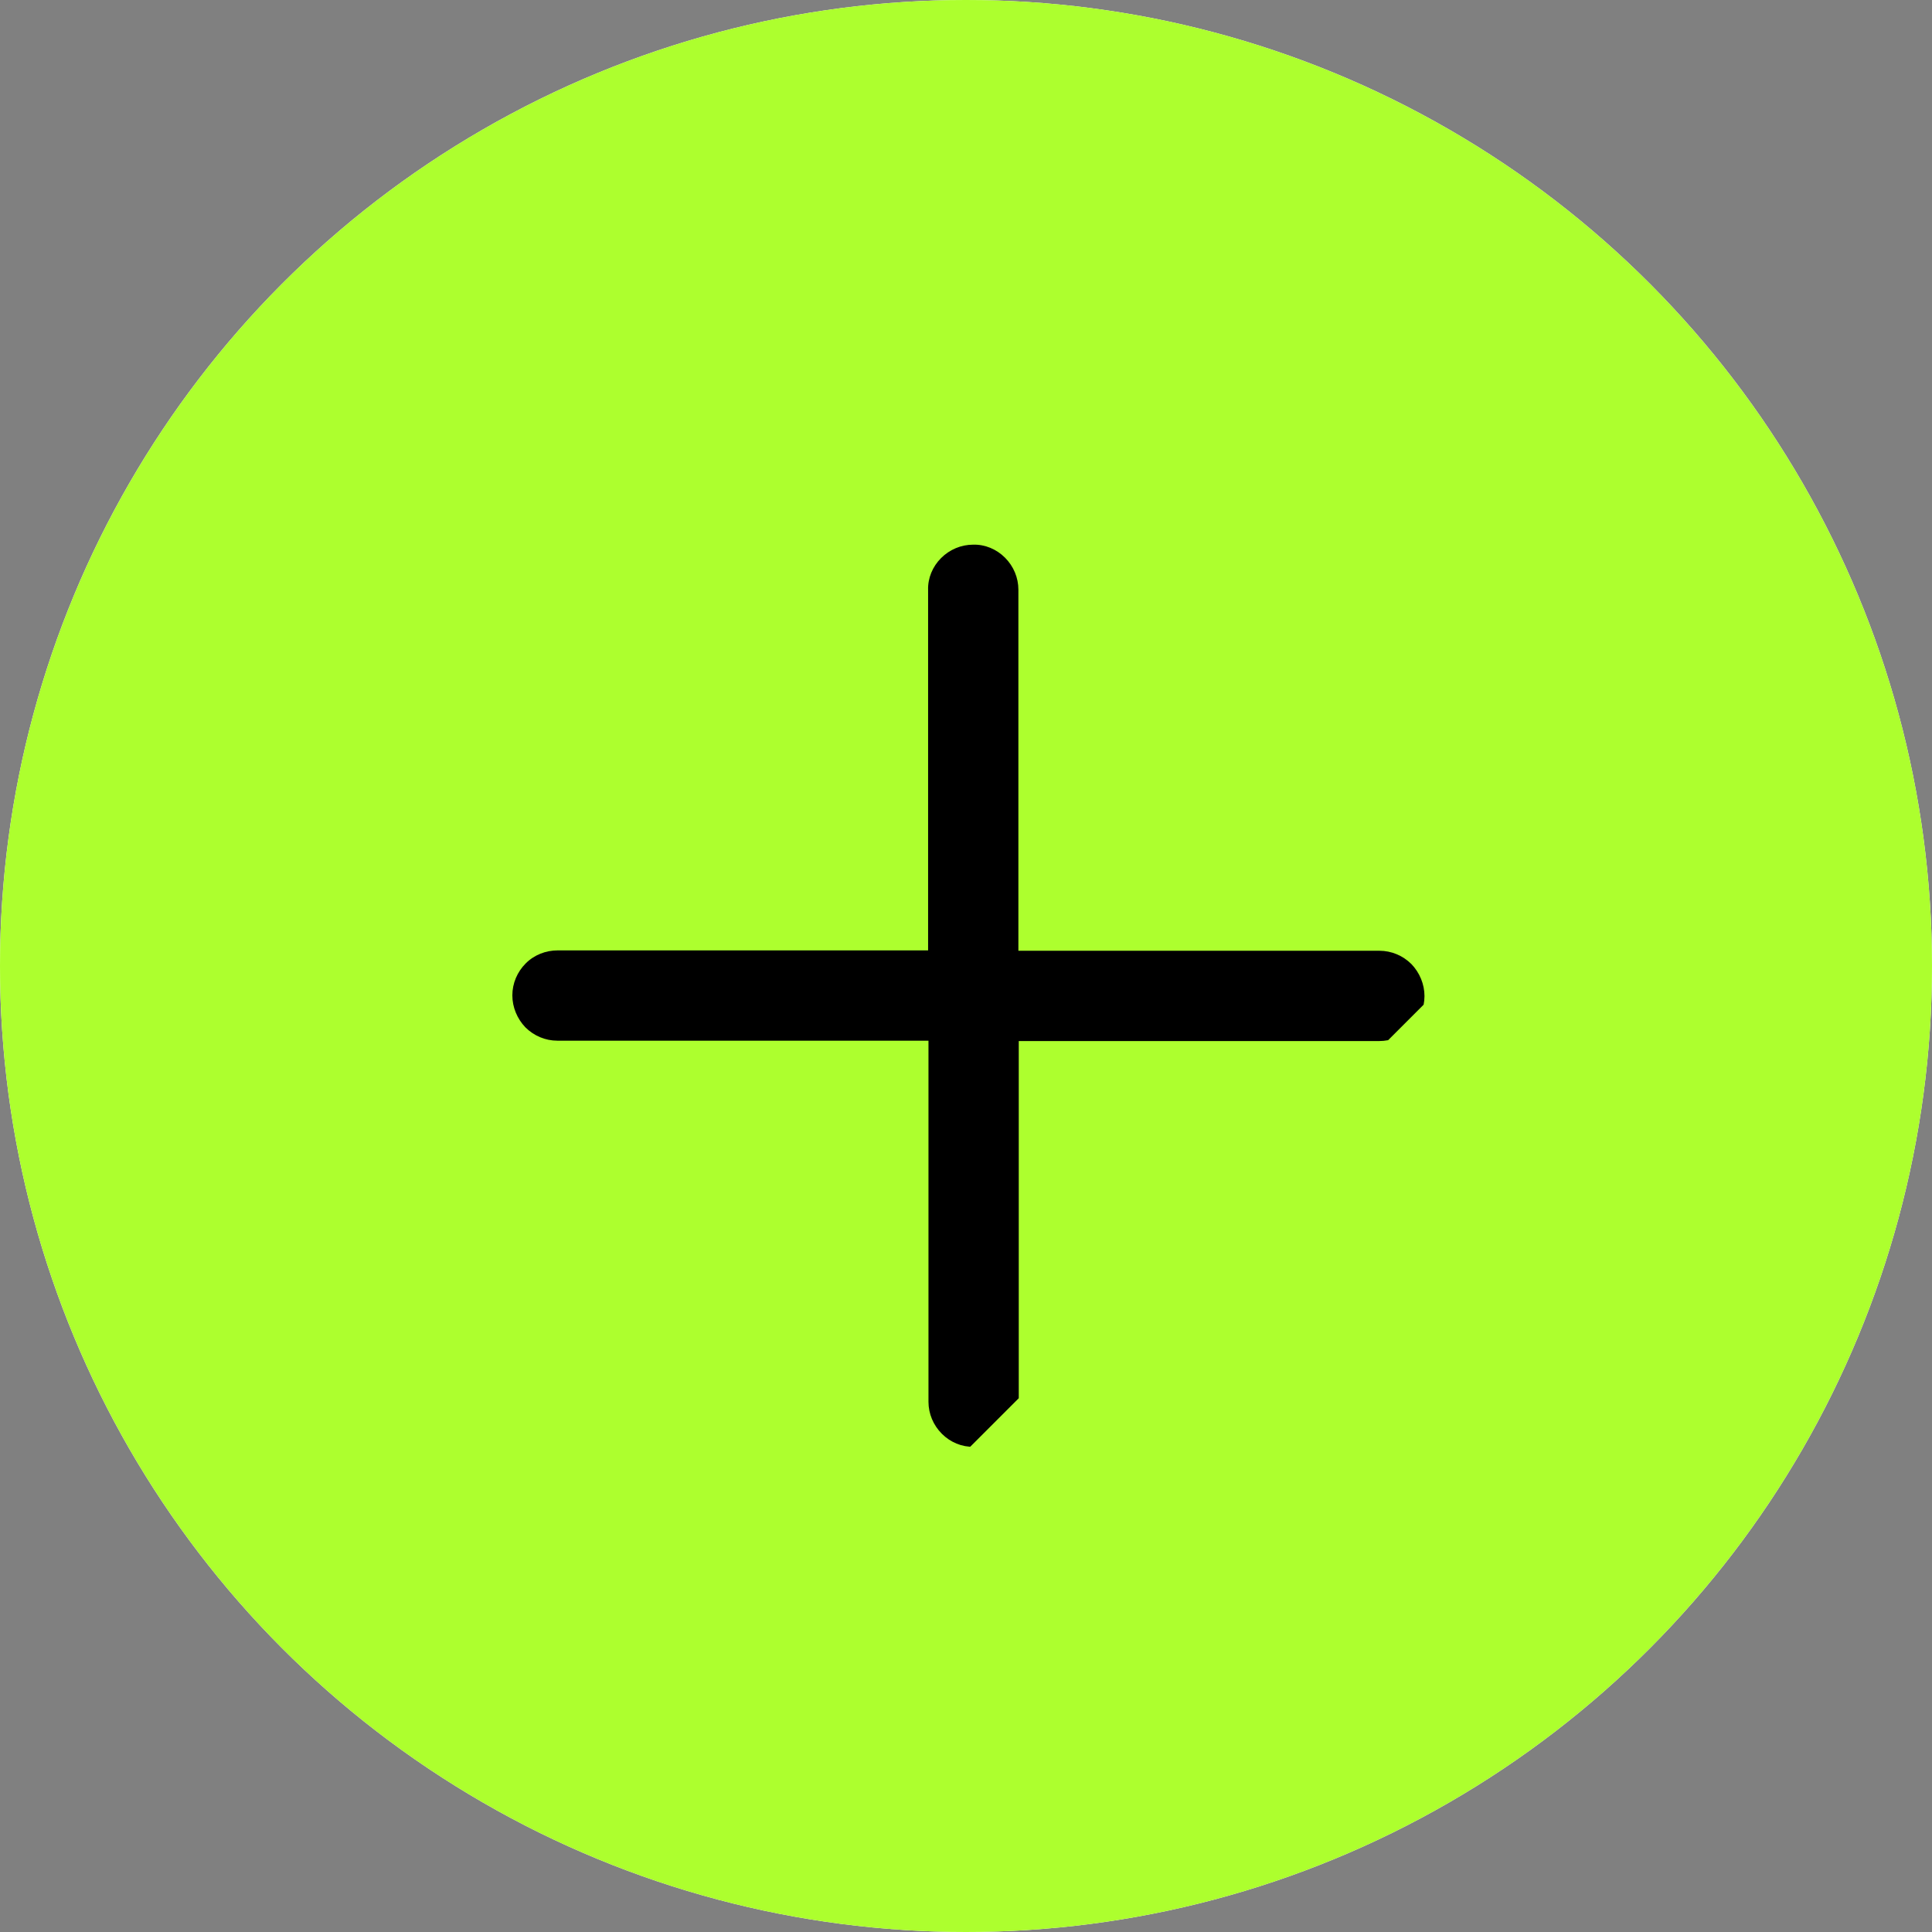
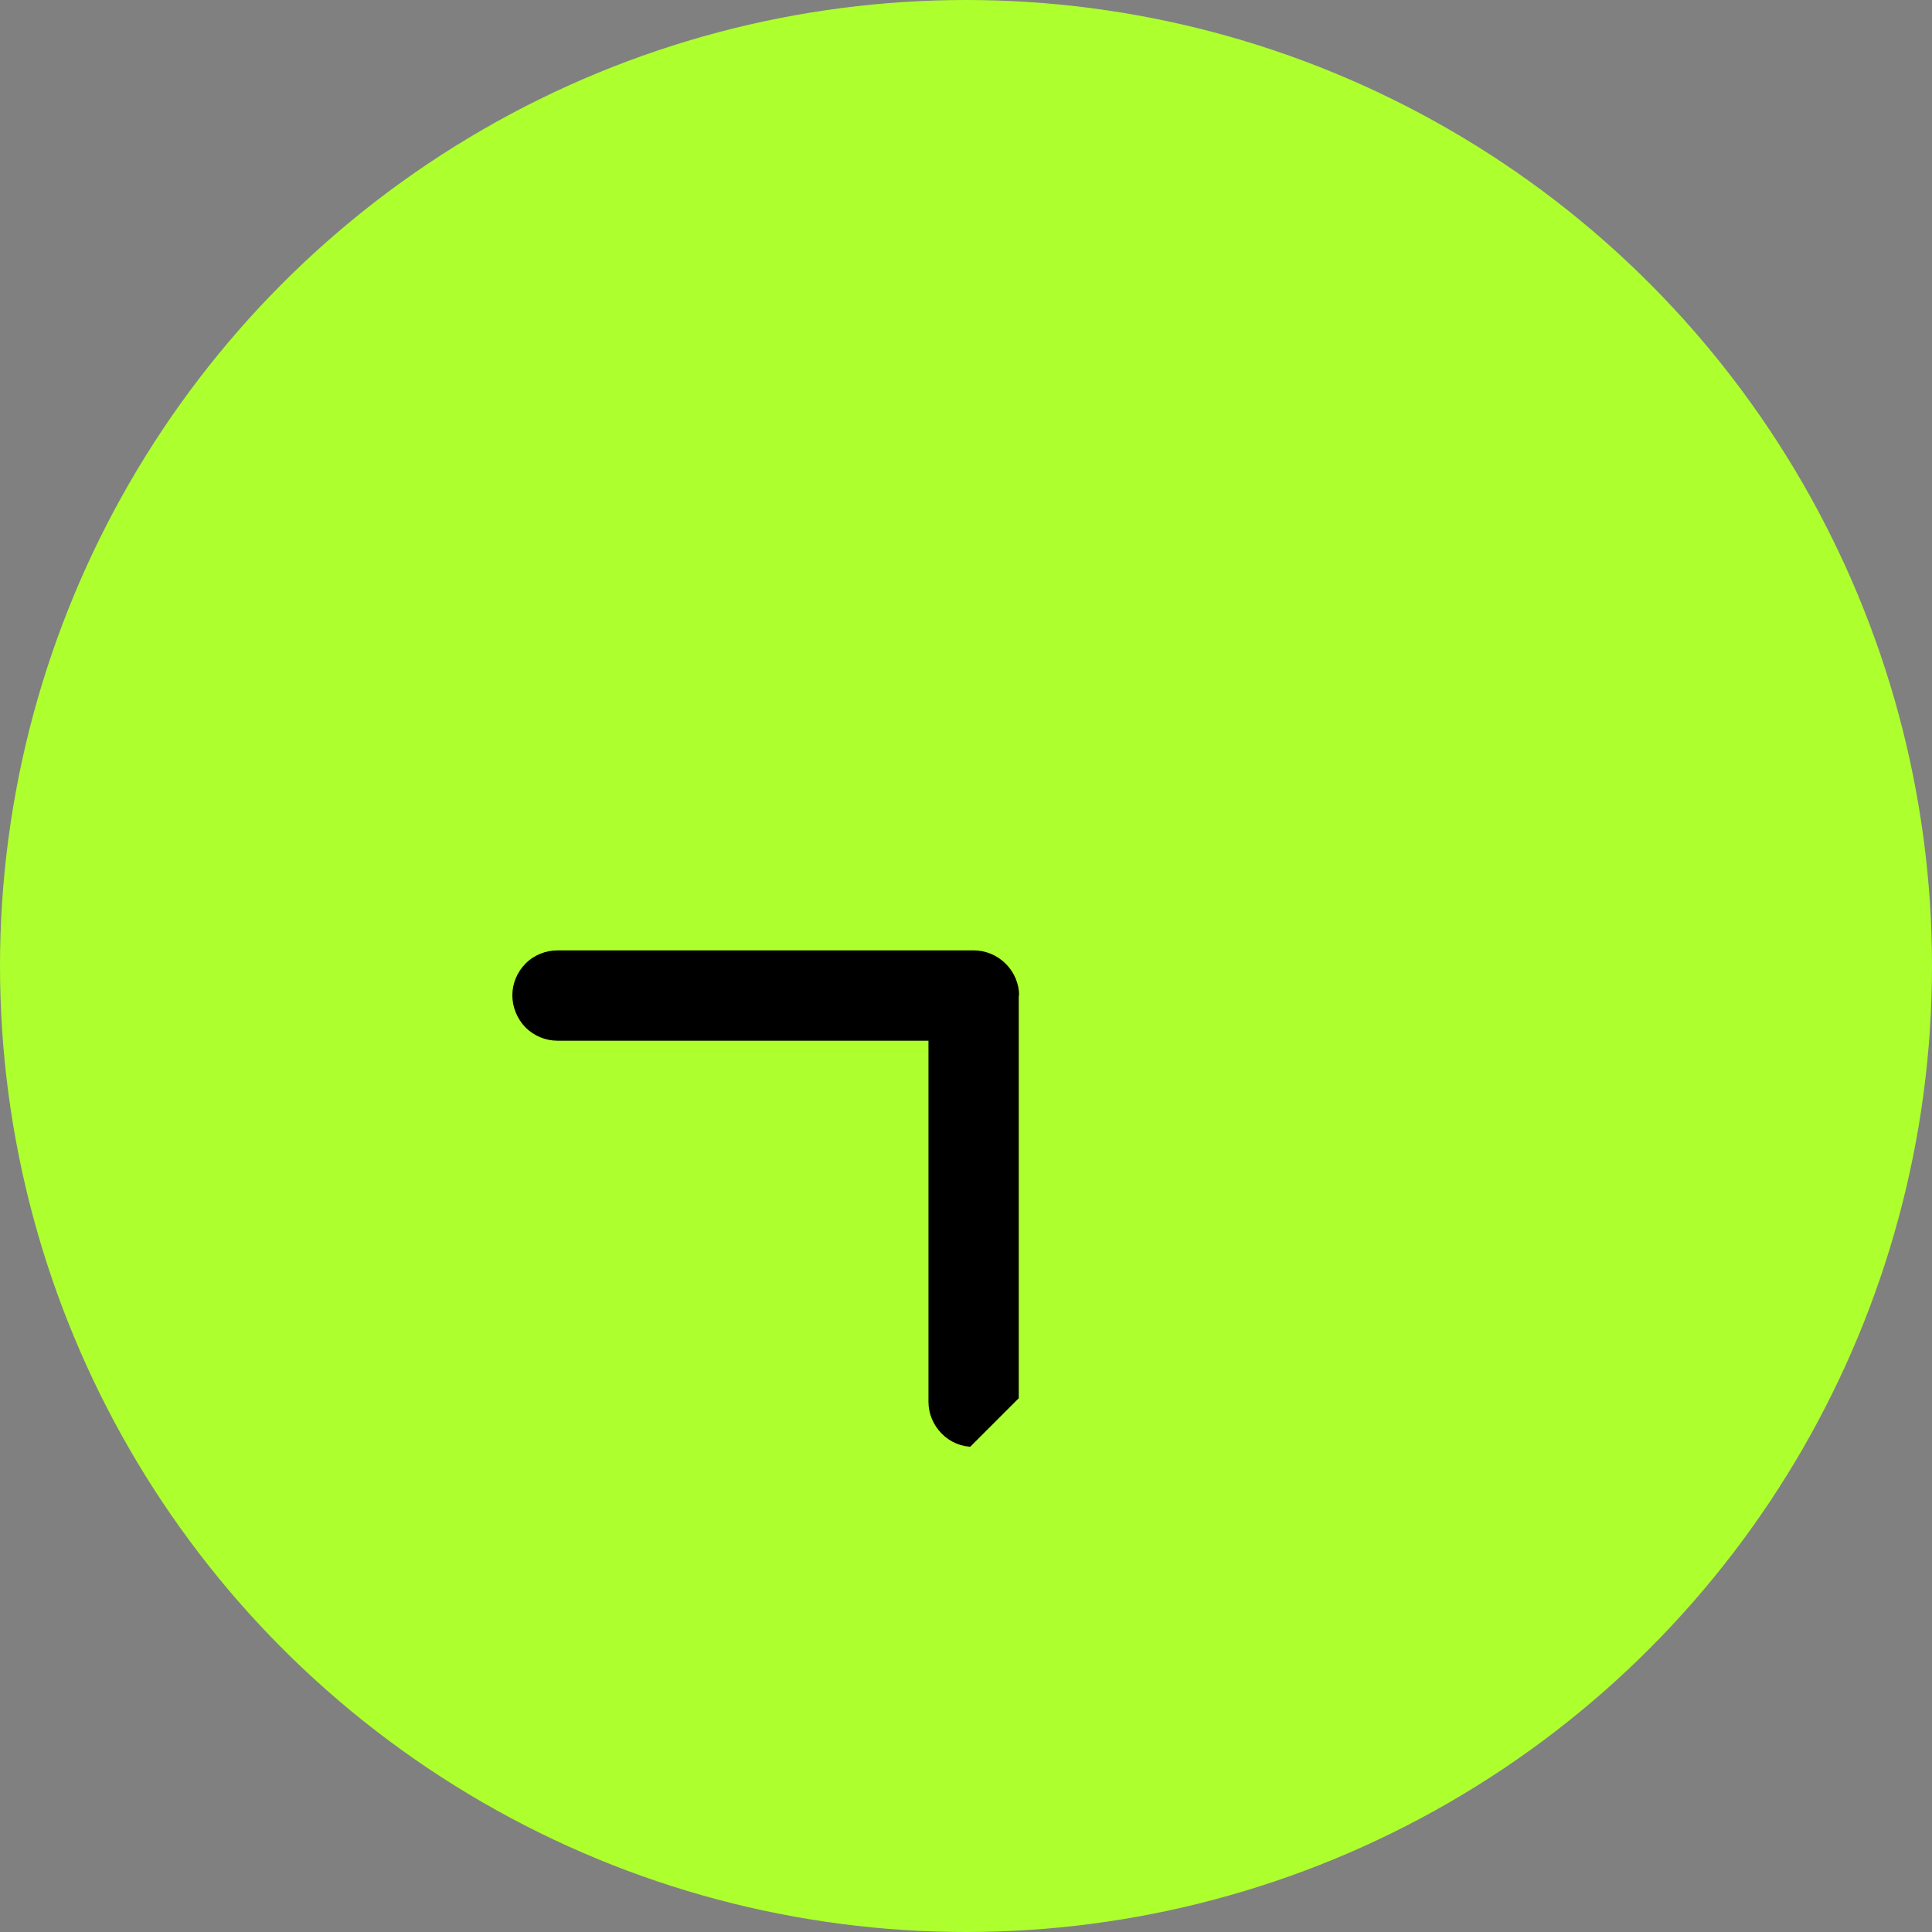
<svg xmlns="http://www.w3.org/2000/svg" id="Layer_1" viewBox="0 0 52 52">
  <rect x="0" y="0" width="52" height="52" fill="#808080" stroke="none" />
  <defs>
    <style>.cls-1{fill:none;}.cls-2{clip-path:url(#clippath-1);}.cls-3{clip-path:url(#clippath-3);}.cls-4{clip-path:url(#clippath-2);}.cls-5{fill:#fff;}.cls-6{fill:#adff2e;}.cls-7{clip-path:url(#clippath);}</style>
    <clipPath id="clippath">
      <rect class="cls-1" x="9" y="24.35" width="18.32" height="12.85" />
    </clipPath>
    <clipPath id="clippath-1">
      <rect class="cls-1" x="24" y="14" width="18.32" height="12.85" />
    </clipPath>
    <clipPath id="clippath-2">
      <rect class="cls-1" x="5.03" y="25.66" width="25.52" height="17.9" transform="translate(-19.26 22.71) rotate(-45)" />
    </clipPath>
    <clipPath id="clippath-3">
-       <rect class="cls-1" x="21.59" y="9.4" width="25.52" height="17.9" transform="translate(-2.91 29.66) rotate(-45)" />
-     </clipPath>
+       </clipPath>
  </defs>
-   <circle class="cls-5" cx="26" cy="26" r="26" />
  <g class="cls-7">
    <path d="M27.07,31.39c.16-.16.25-.39.25-.62s-.09-.45-.25-.62l-5.55-5.55c-.16-.16-.39-.26-.62-.26-.23,0-.45.09-.62.25-.16.16-.26.39-.26.62,0,.23.09.45.25.62l4.94,4.94-4.94,4.94c-.16.16-.26.39-.25.62,0,.23.09.45.26.62.16.16.39.25.62.25.23,0,.45-.09.62-.26l5.55-5.55ZM12,31.65h14.45v-1.75h-14.45v1.75Z" />
  </g>
  <g class="cls-2">
    <path d="M24.26,19.81c-.16.16-.26.39-.26.62s.09.45.26.62l5.55,5.55c.16.16.39.26.62.26.23,0,.45-.09.62-.25.17-.16.26-.39.26-.62,0-.23-.09-.45-.25-.62l-4.94-4.94,4.94-4.94c.16-.16.25-.39.25-.62,0-.23-.09-.45-.26-.62-.17-.16-.39-.26-.62-.25-.23,0-.45.09-.62.26l-5.55,5.55ZM39.32,19.55h-14.45v1.75h14.45v-1.75Z" />
  </g>
  <circle class="cls-6" cx="26" cy="26" r="26" />
  <g class="cls-4">
    <path d="M27.43,26.8c0-.32-.13-.63-.36-.86-.23-.23-.54-.36-.86-.36h-11.2c-.32,0-.63.12-.86.35s-.36.54-.36.86c0,.32.13.63.35.86.23.23.54.36.86.36h9.99v9.72c0,.32.13.63.36.86.23.23.54.36.86.35s.63-.13.86-.36c.23-.23.35-.54.35-.86v-10.93ZM25.95,28.02l.86-.35-1.72-1.72-.86.35,1.72,1.72Z" />
  </g>
  <g class="cls-3">
    <path d="M24.97,26.8c0,.32.13.63.36.86.23.23.54.36.86.36h10.93c.32,0,.63-.12.86-.35.23-.23.36-.54.36-.86,0-.32-.13-.63-.35-.86-.23-.23-.54-.36-.86-.36h-9.72v-9.72c0-.32-.13-.63-.36-.86-.23-.23-.54-.36-.86-.35-.32,0-.63.13-.86.36-.23.23-.36.54-.35.86v10.93ZM26.33,25.08l-1.01.86,1.72,1.72,1.01-.86-1.72-1.72Z" />
  </g>
</svg>